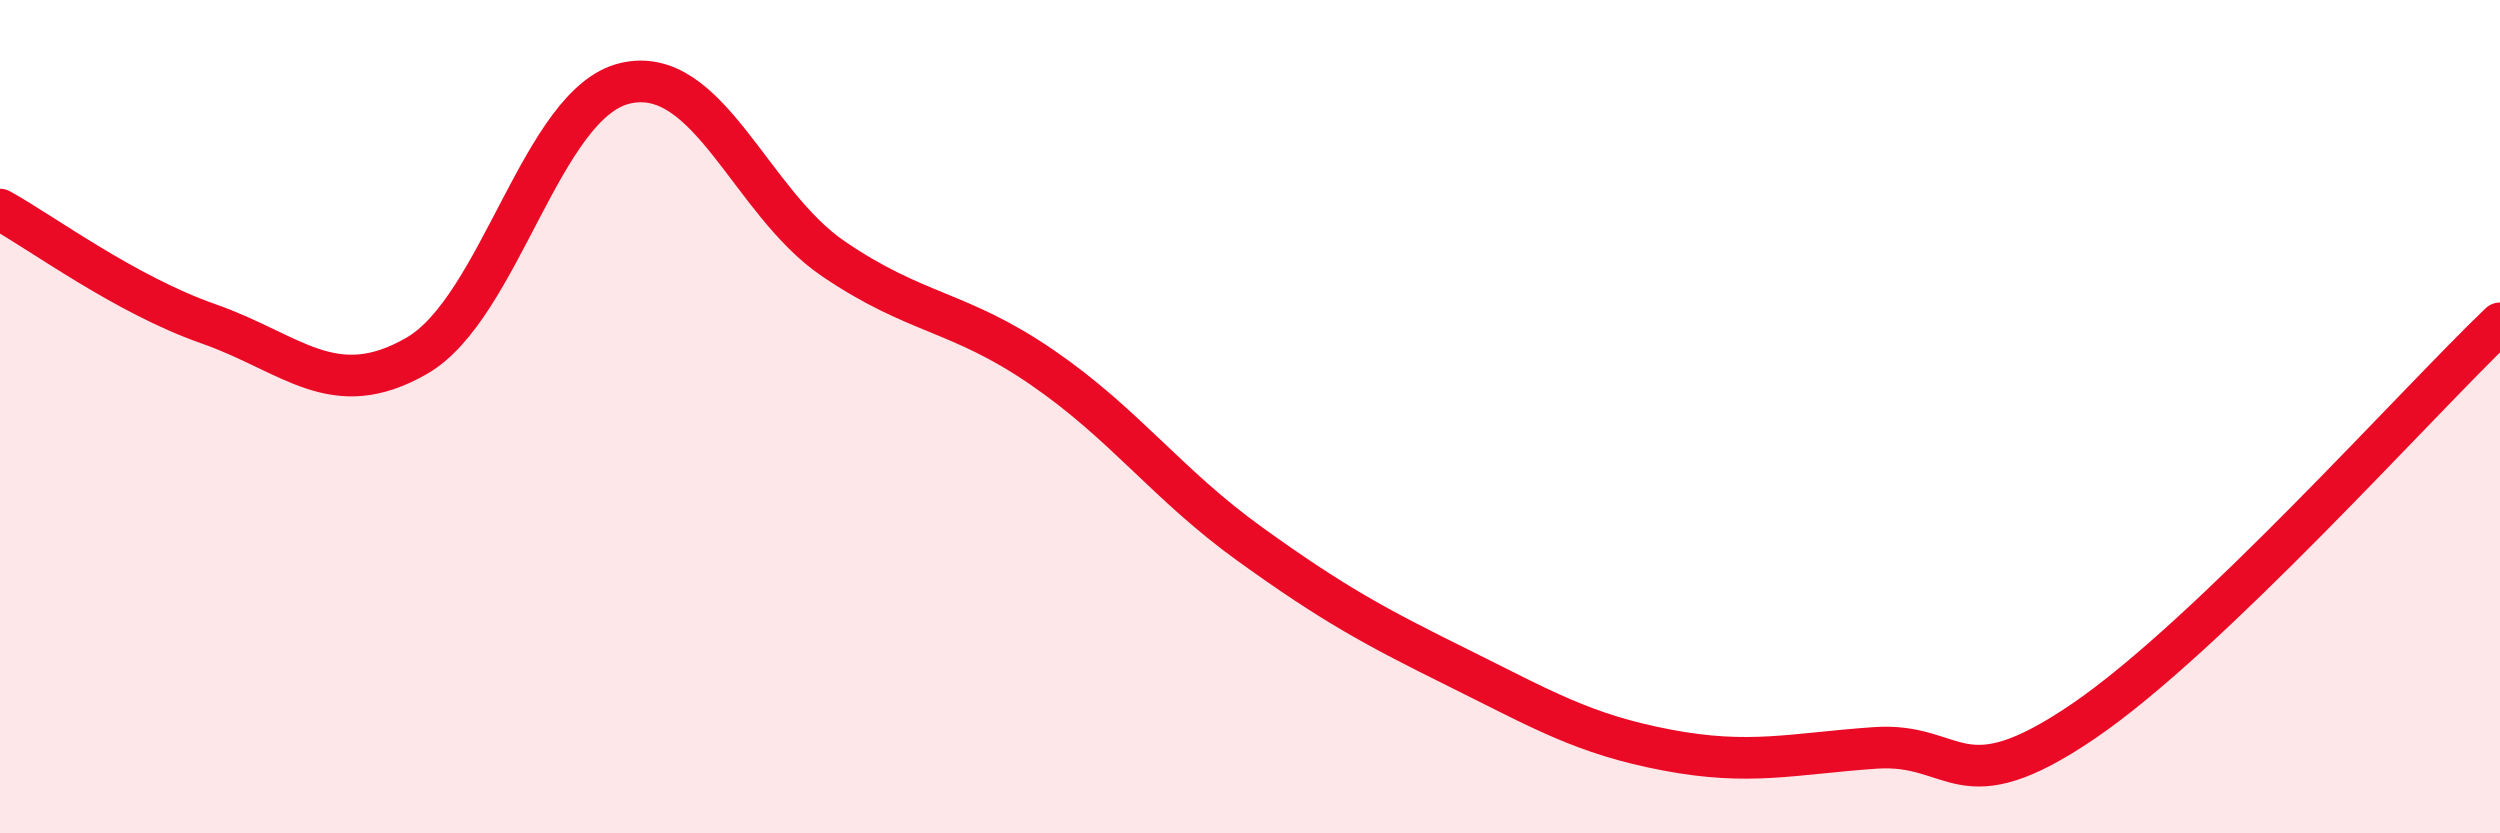
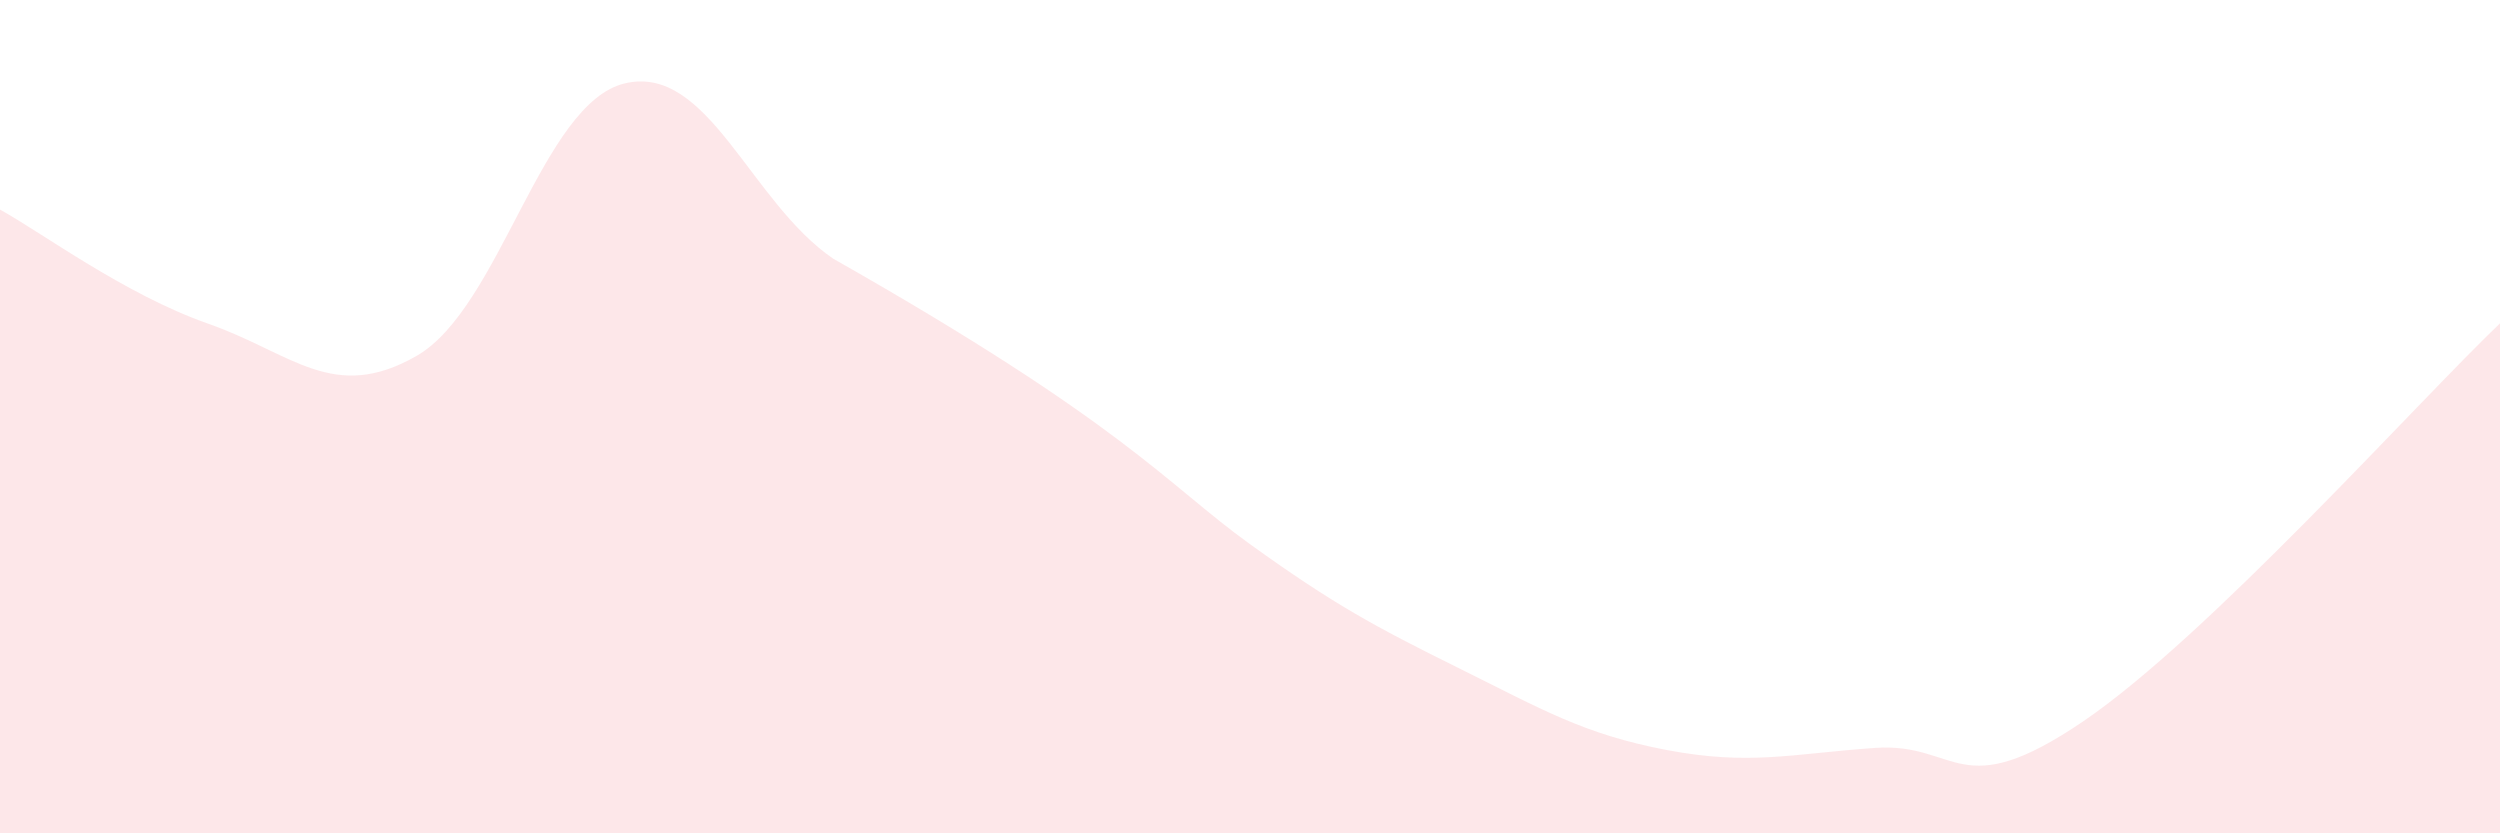
<svg xmlns="http://www.w3.org/2000/svg" width="60" height="20" viewBox="0 0 60 20">
-   <path d="M 0,5.03 C 1,5.58 3,7.07 5,7.77 C 7,8.47 8,9.69 10,8.54 C 12,7.39 13,2.47 15,2 C 17,1.53 18,4.85 20,6.21 C 22,7.57 23,7.44 25,8.81 C 27,10.18 28,11.62 30,13.06 C 32,14.5 33,15.04 35,16.03 C 37,17.02 38,17.62 40,18 C 42,18.38 43,18.09 45,17.95 C 47,17.81 47,19.35 50,17.31 C 53,15.27 58,9.67 60,7.76L60 20L0 20Z" fill="#EB0A25" opacity="0.1" stroke-linecap="round" stroke-linejoin="round" />
-   <path d="M 0,5.03 C 1,5.58 3,7.07 5,7.77 C 7,8.47 8,9.69 10,8.54 C 12,7.39 13,2.47 15,2 C 17,1.53 18,4.85 20,6.21 C 22,7.57 23,7.44 25,8.81 C 27,10.18 28,11.62 30,13.06 C 32,14.5 33,15.04 35,16.03 C 37,17.02 38,17.62 40,18 C 42,18.38 43,18.09 45,17.95 C 47,17.81 47,19.35 50,17.31 C 53,15.27 58,9.67 60,7.76" stroke="#EB0A25" stroke-width="1" fill="none" stroke-linecap="round" stroke-linejoin="round" />
+   <path d="M 0,5.03 C 1,5.58 3,7.07 5,7.77 C 7,8.47 8,9.69 10,8.54 C 12,7.39 13,2.47 15,2 C 17,1.53 18,4.85 20,6.21 C 27,10.18 28,11.62 30,13.06 C 32,14.5 33,15.04 35,16.03 C 37,17.02 38,17.62 40,18 C 42,18.38 43,18.09 45,17.95 C 47,17.81 47,19.35 50,17.31 C 53,15.27 58,9.67 60,7.76L60 20L0 20Z" fill="#EB0A25" opacity="0.1" stroke-linecap="round" stroke-linejoin="round" />
</svg>